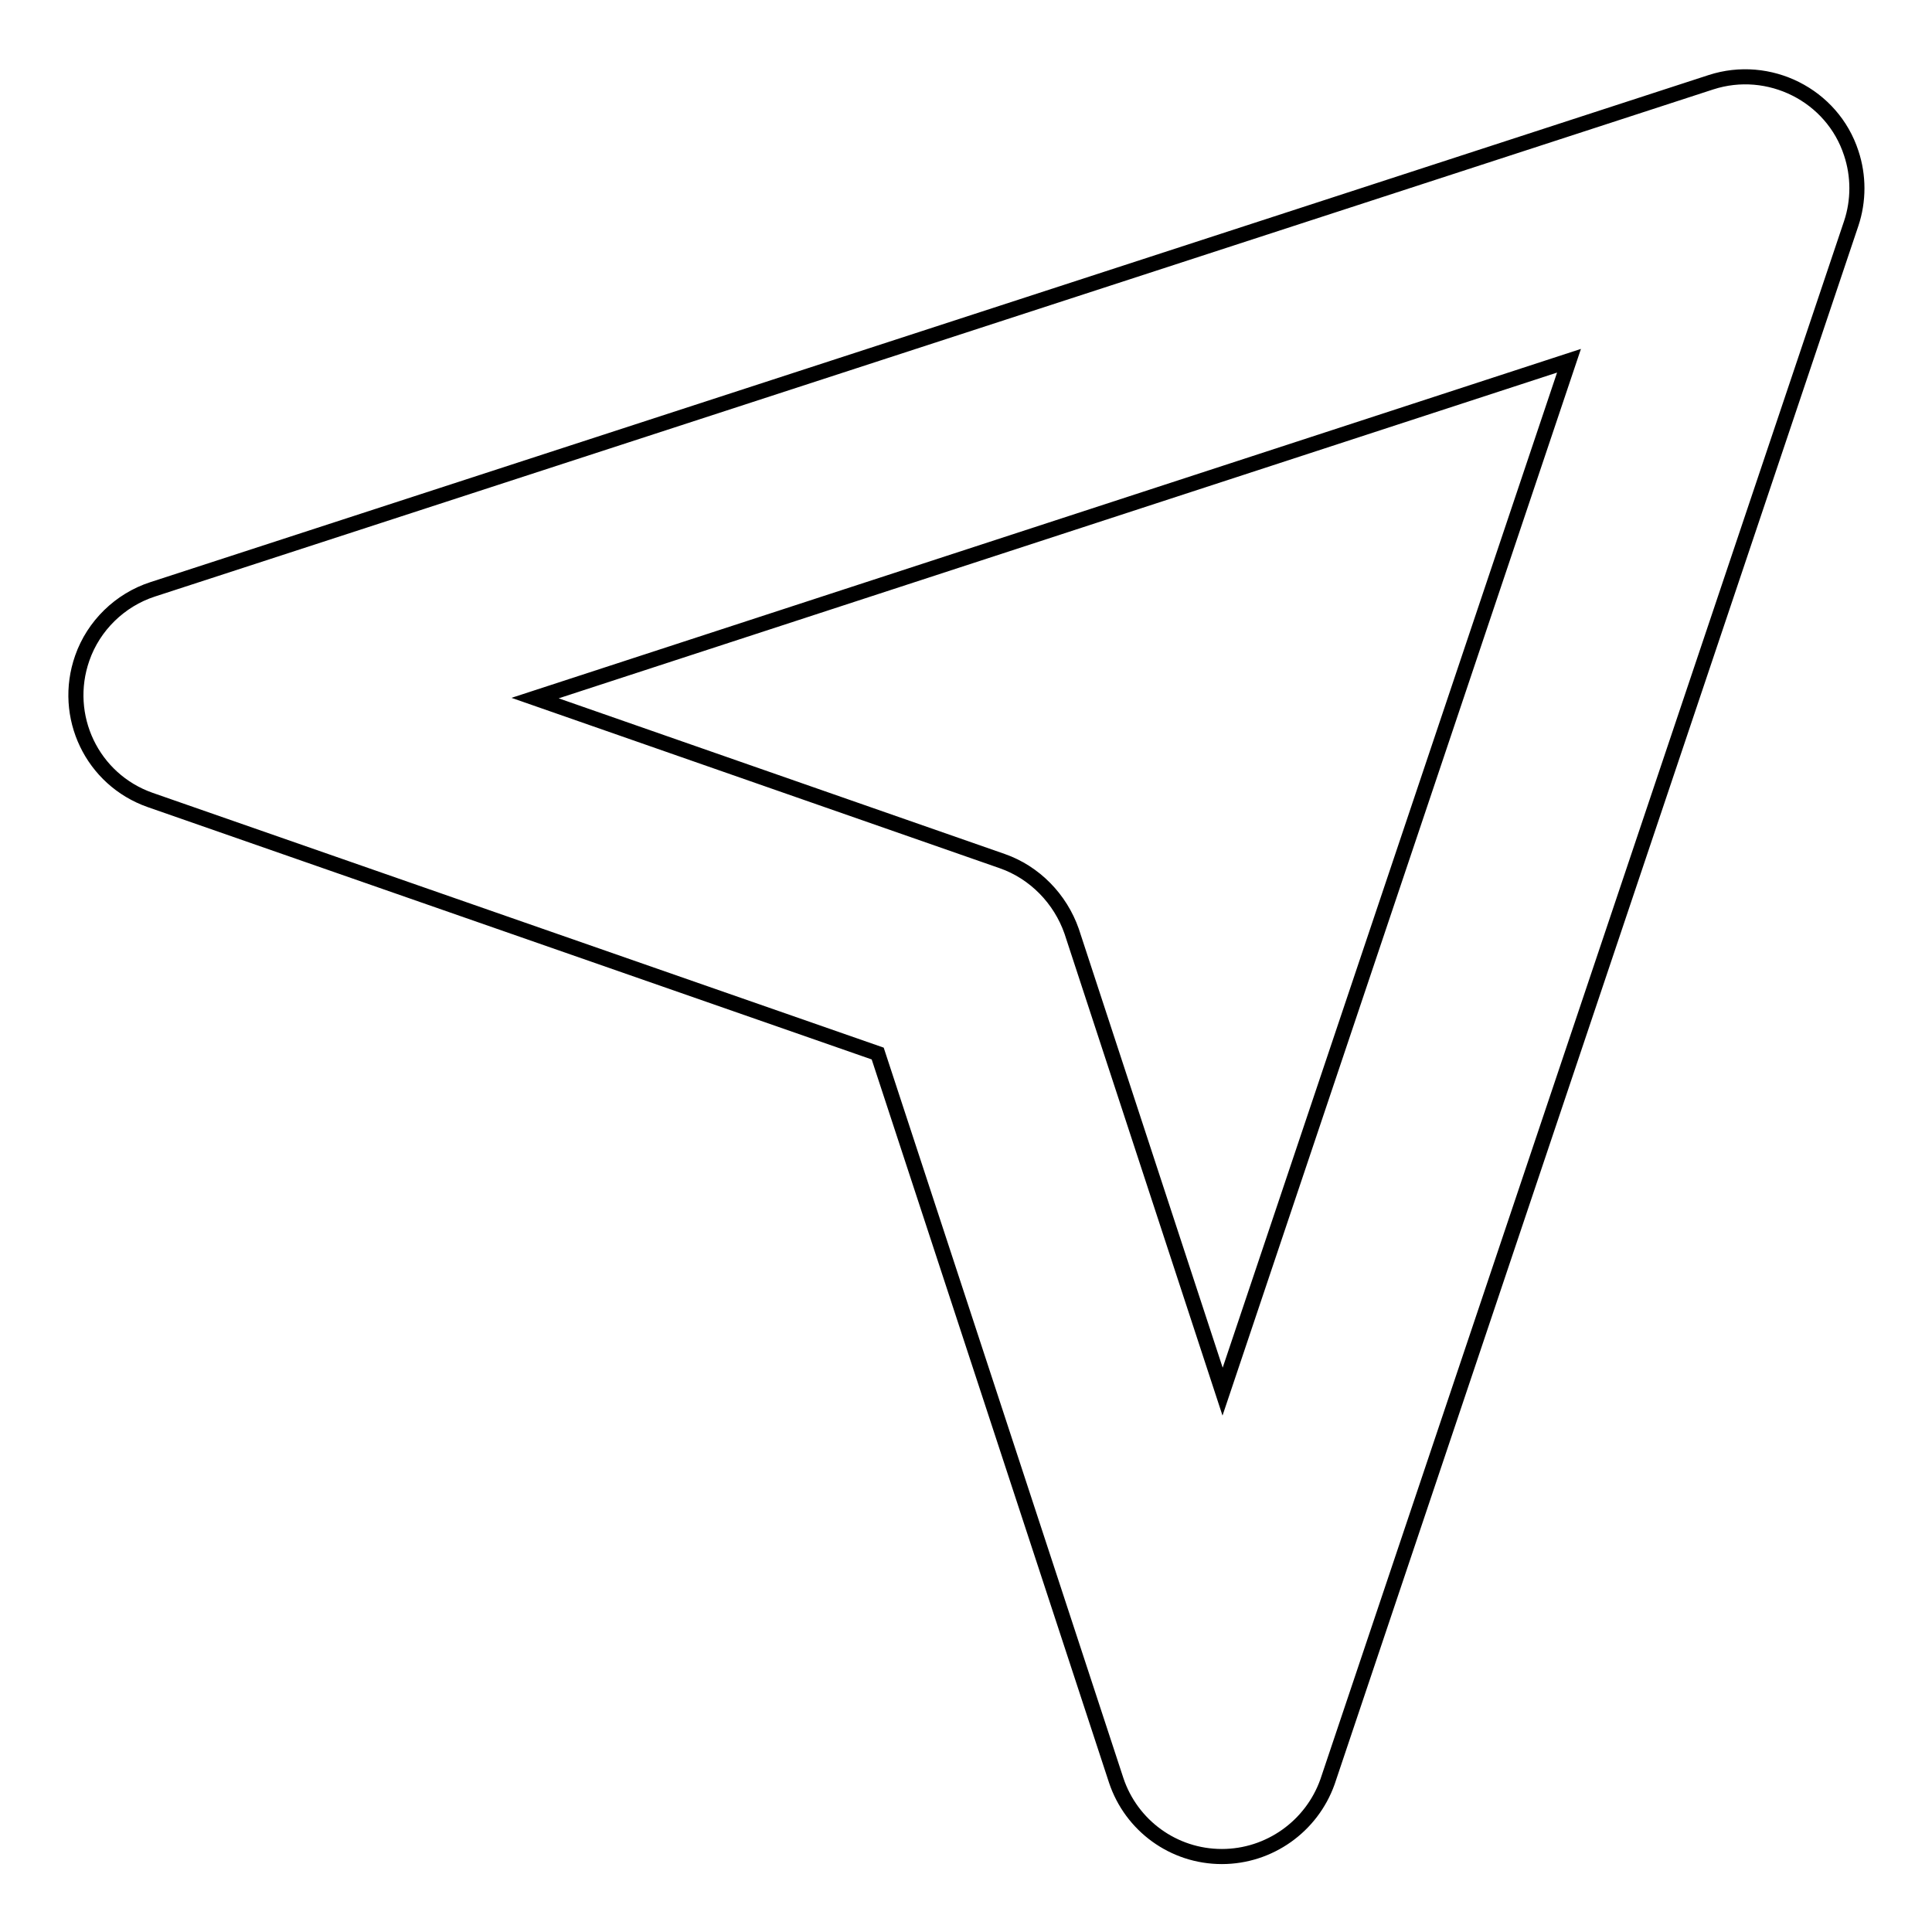
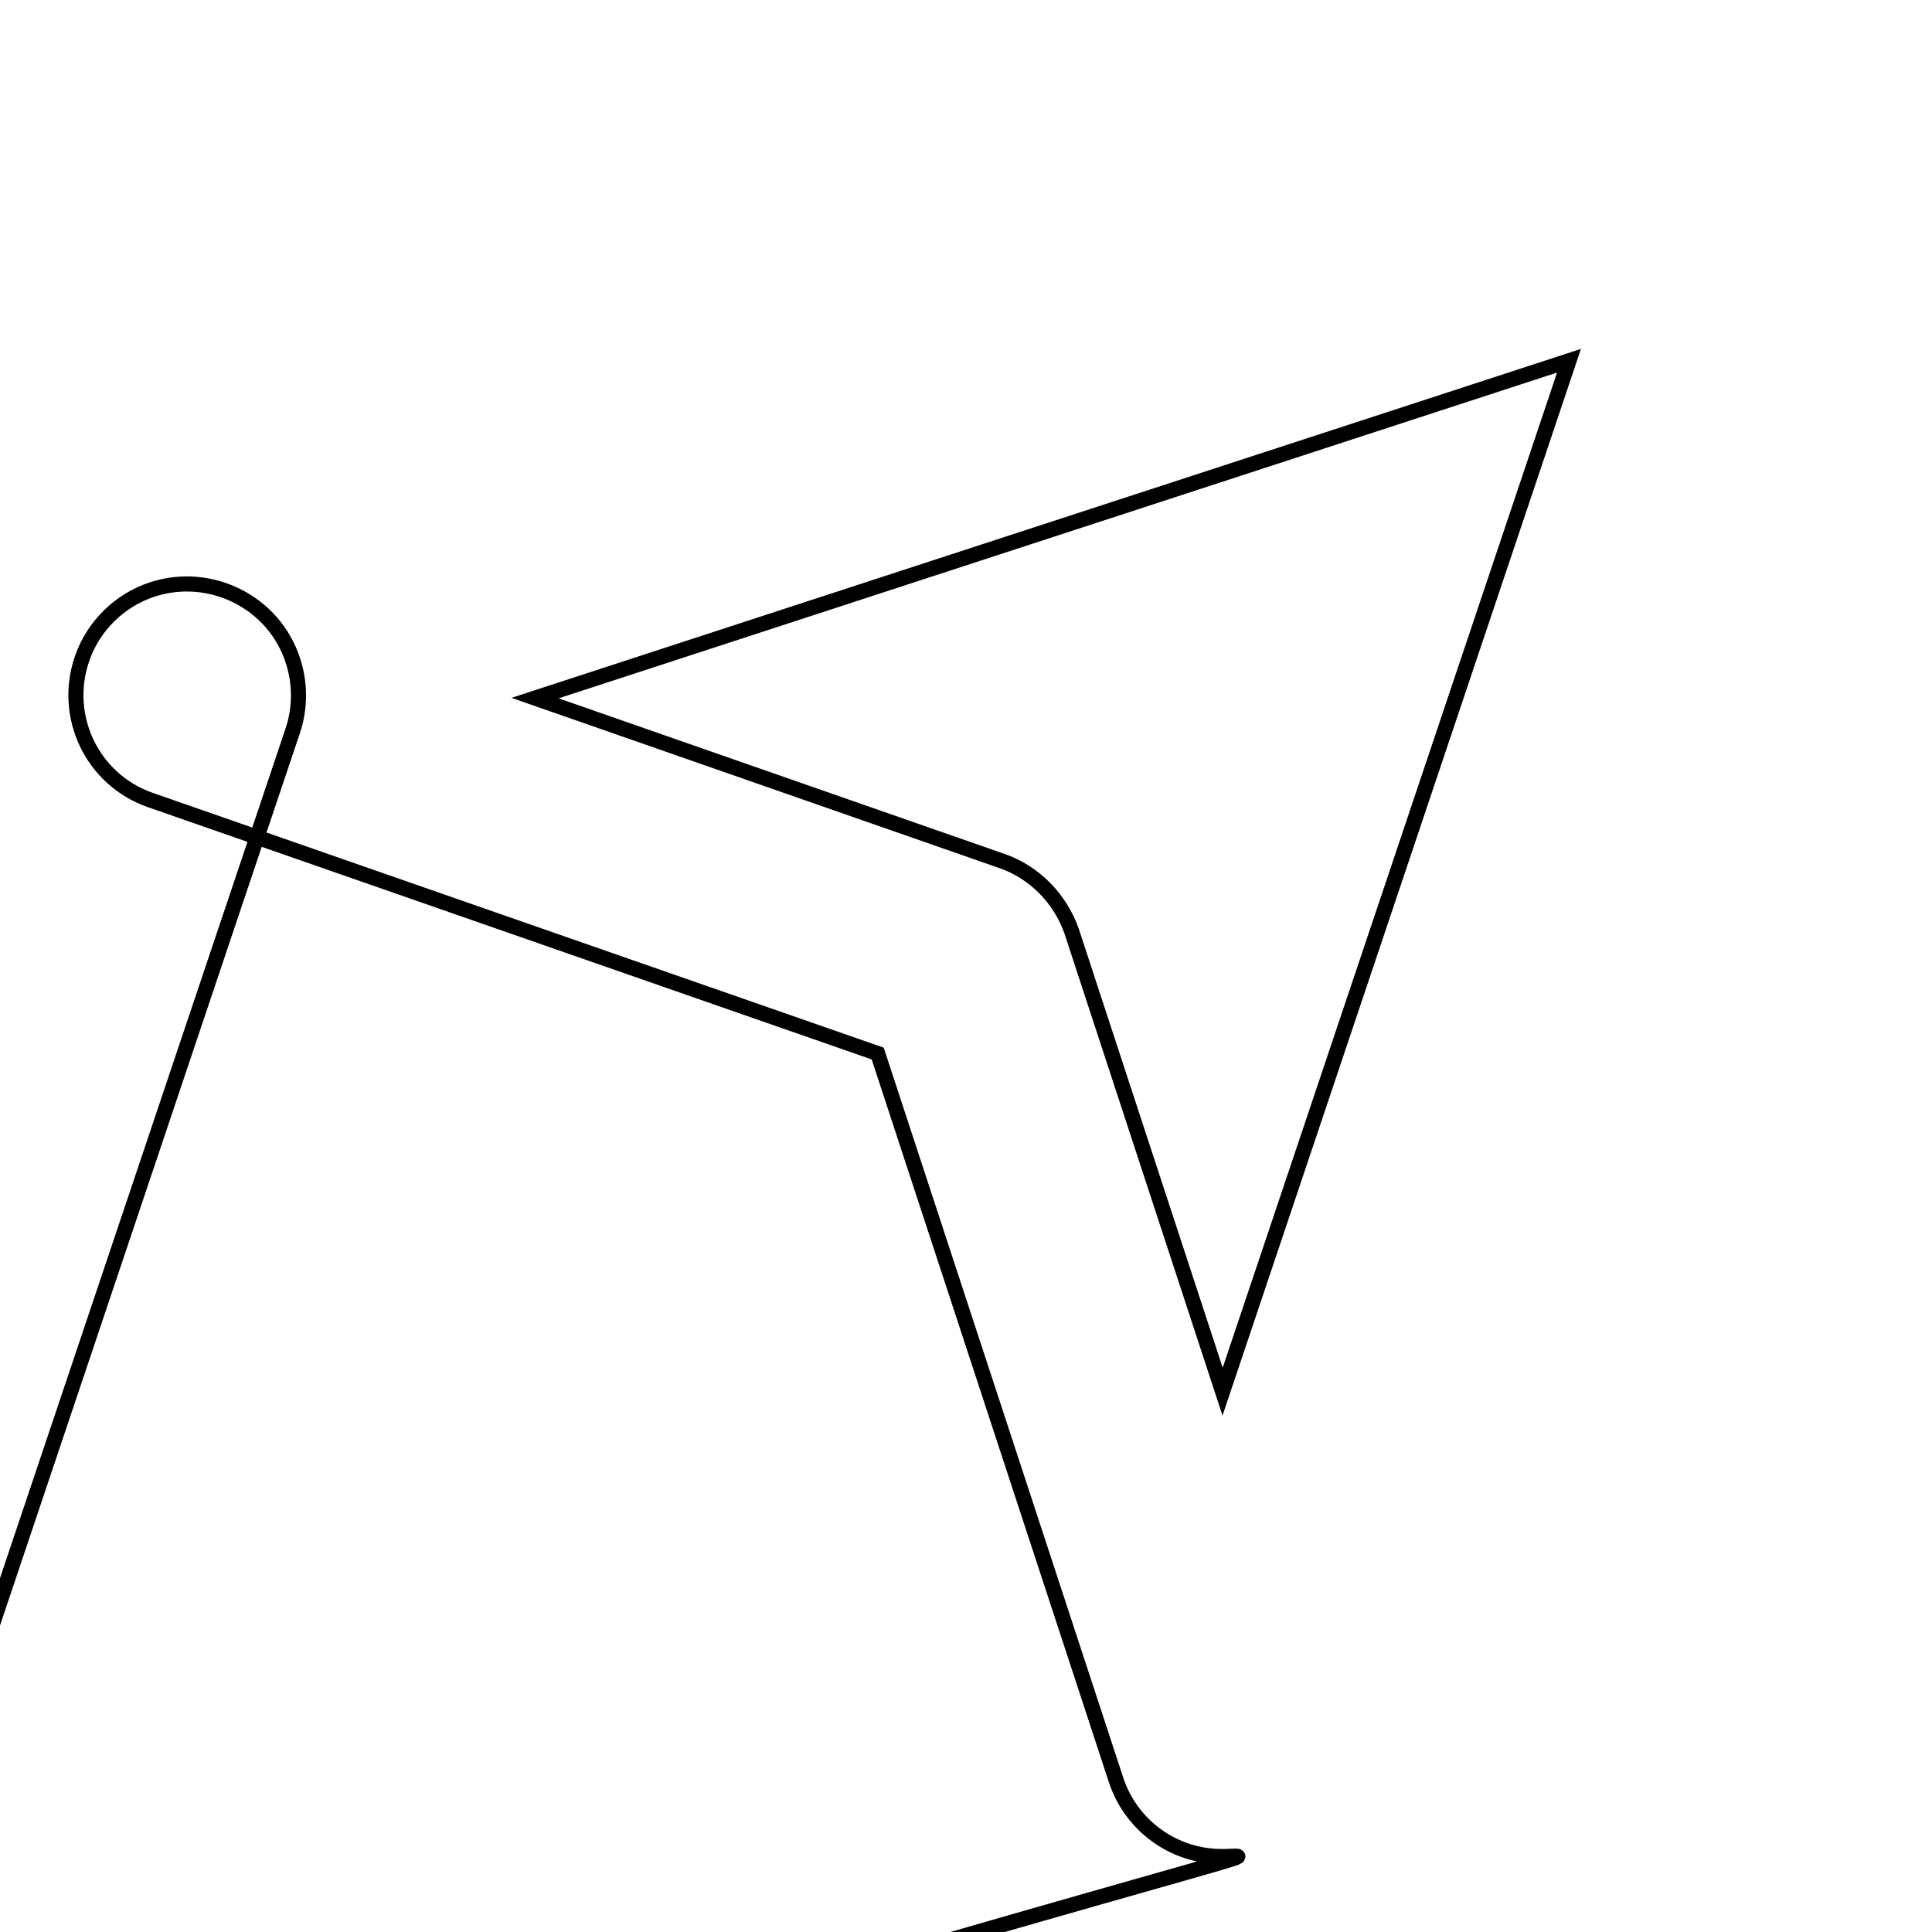
<svg xmlns="http://www.w3.org/2000/svg" version="1.1" x="0px" y="0px" viewBox="0 0 256 256" enable-background="new 0 0 256 256" xml:space="preserve">
  <g>
-     <path stroke-width="2" fill-opacity="0" stroke="#000000" d="M161.9,246L161.9,246c-6.4,0-12-4.1-14-10.1l-31.6-96.3l-96.4-33.6c-7.7-2.7-11.7-11.1-9-18.8 c1.5-4.3,5-7.7,9.3-9.1l206.5-67.2c7.7-2.5,16.1,1.7,18.6,9.4c1,3,1,6.3,0,9.3l-69.4,206.5C173.8,242,168.2,246,161.9,246 L161.9,246z M70.9,92.5l61.9,21.6c4.3,1.5,7.7,5,9.2,9.3l20,61l45.9-136.6L70.9,92.5z" />
+     <path stroke-width="2" fill-opacity="0" stroke="#000000" d="M161.9,246L161.9,246c-6.4,0-12-4.1-14-10.1l-31.6-96.3l-96.4-33.6c-7.7-2.7-11.7-11.1-9-18.8 c1.5-4.3,5-7.7,9.3-9.1c7.7-2.5,16.1,1.7,18.6,9.4c1,3,1,6.3,0,9.3l-69.4,206.5C173.8,242,168.2,246,161.9,246 L161.9,246z M70.9,92.5l61.9,21.6c4.3,1.5,7.7,5,9.2,9.3l20,61l45.9-136.6L70.9,92.5z" />
  </g>
</svg>